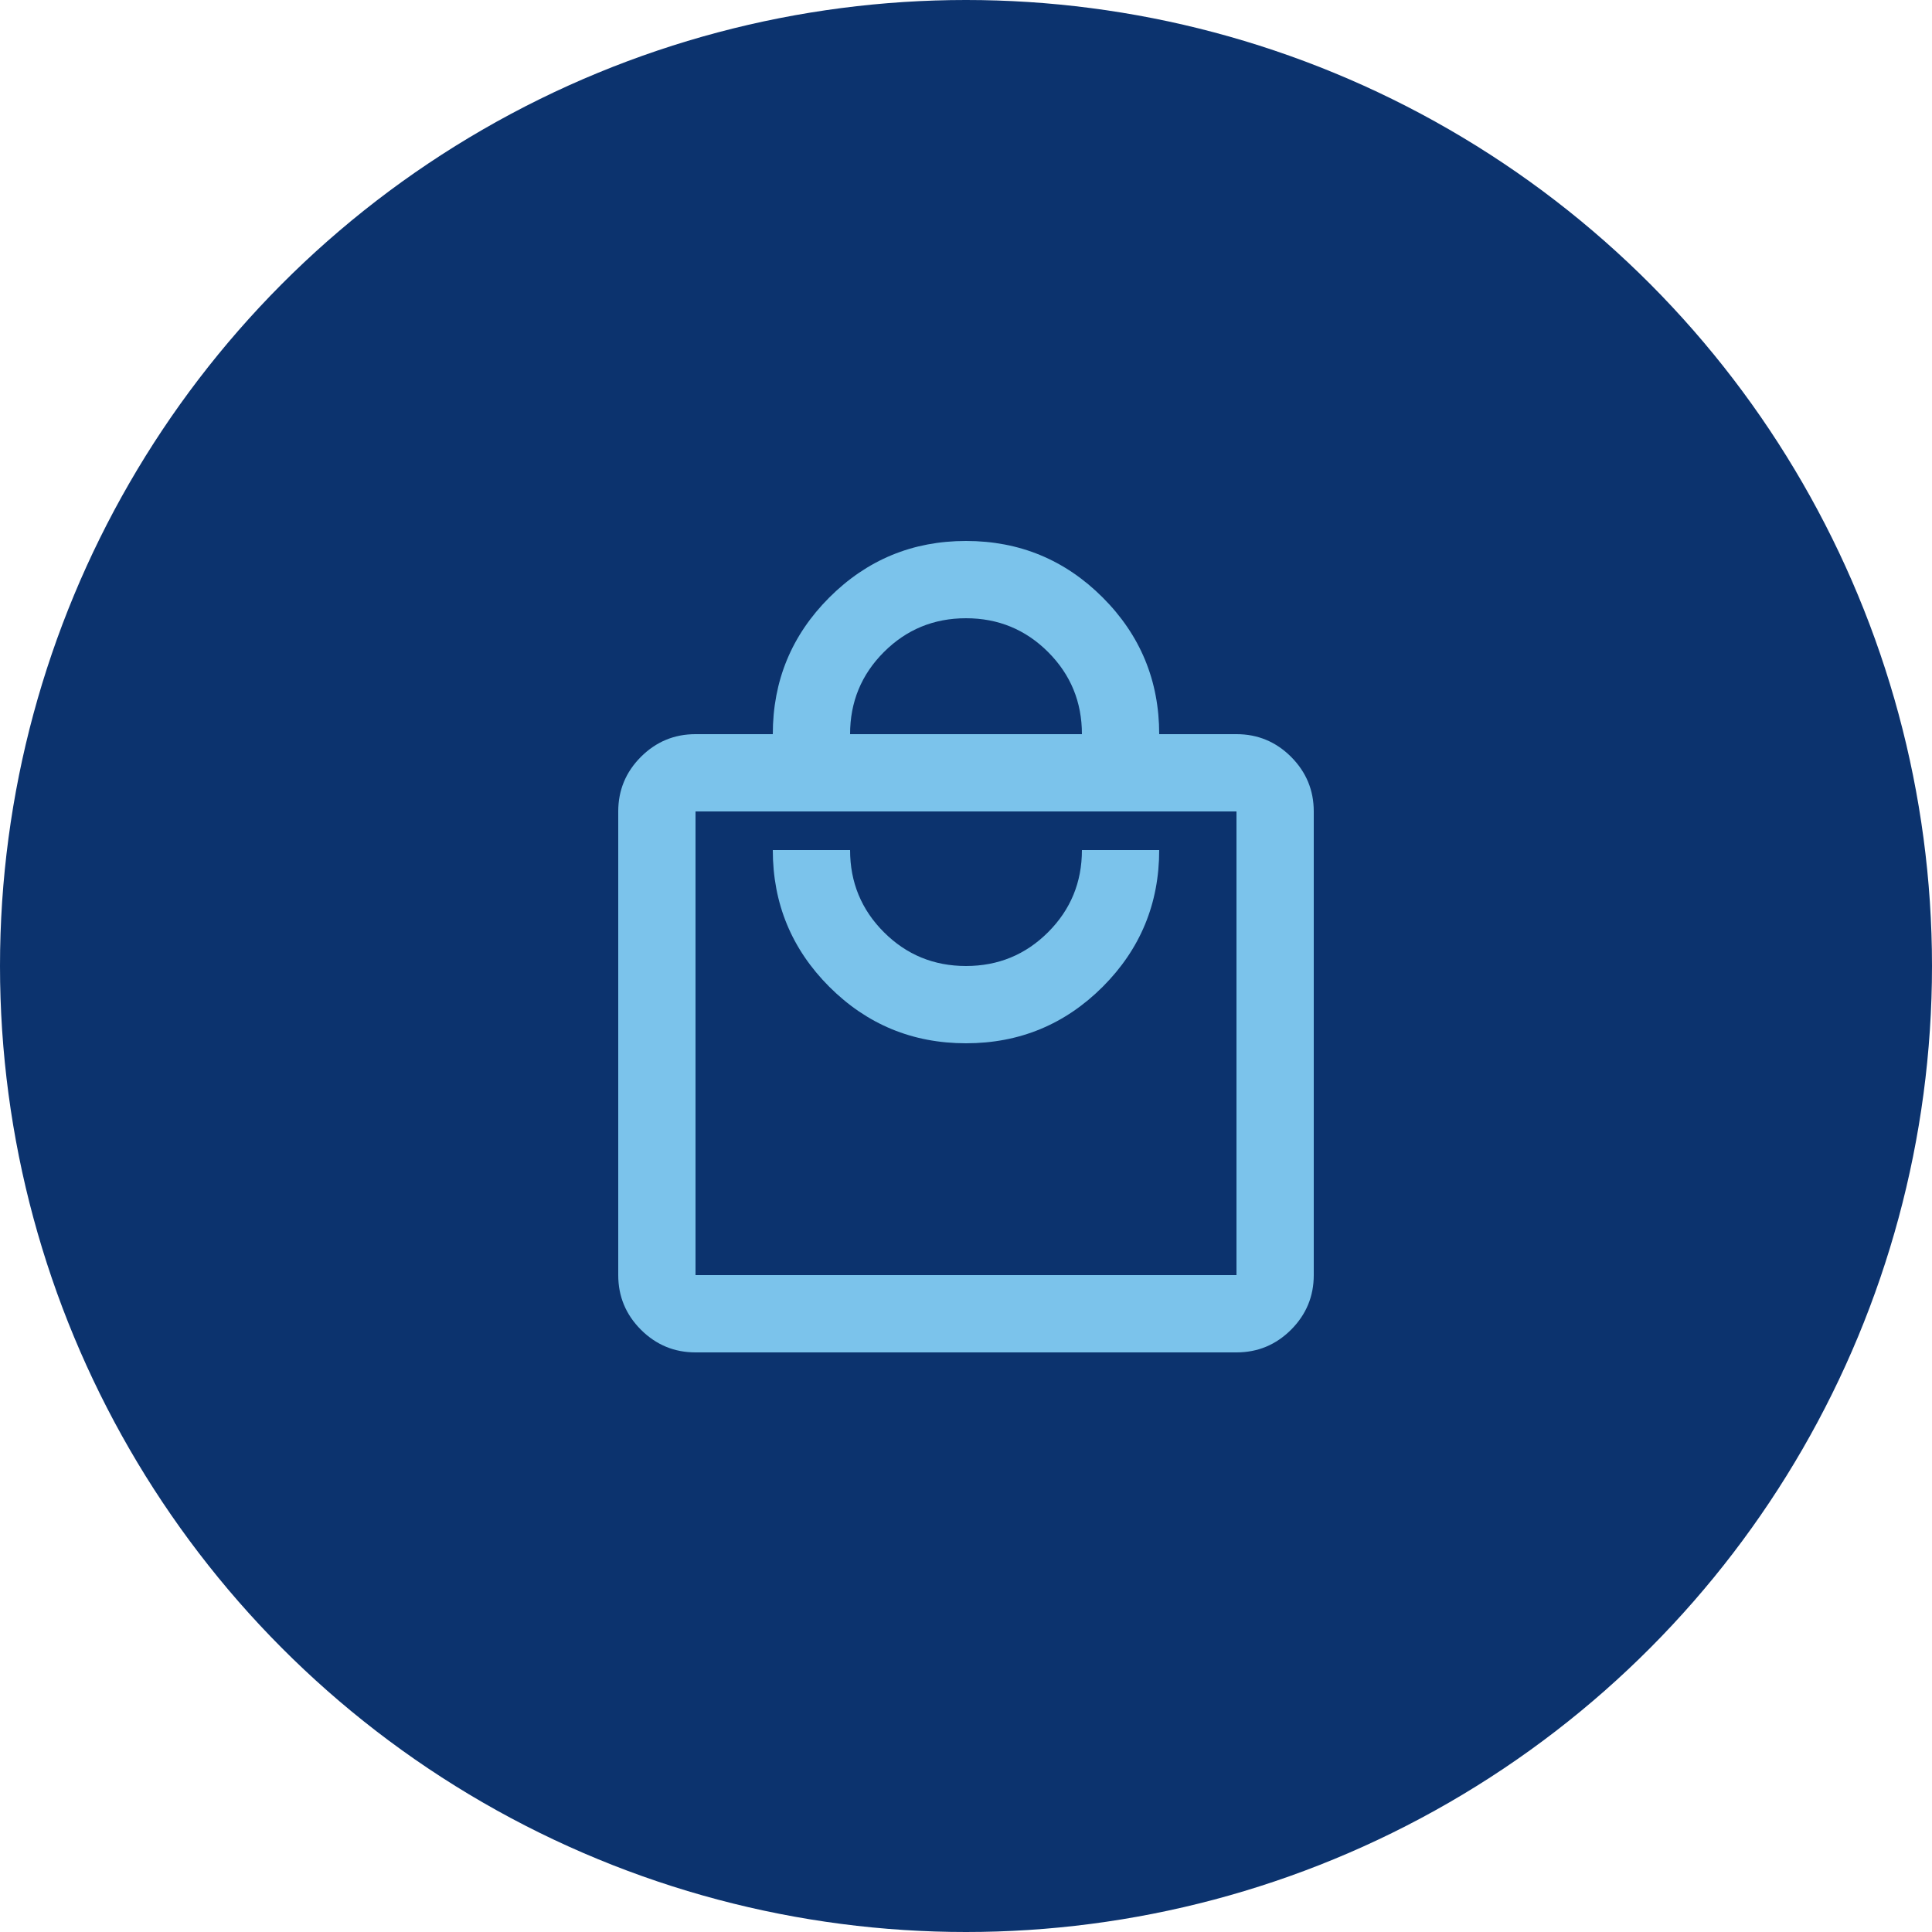
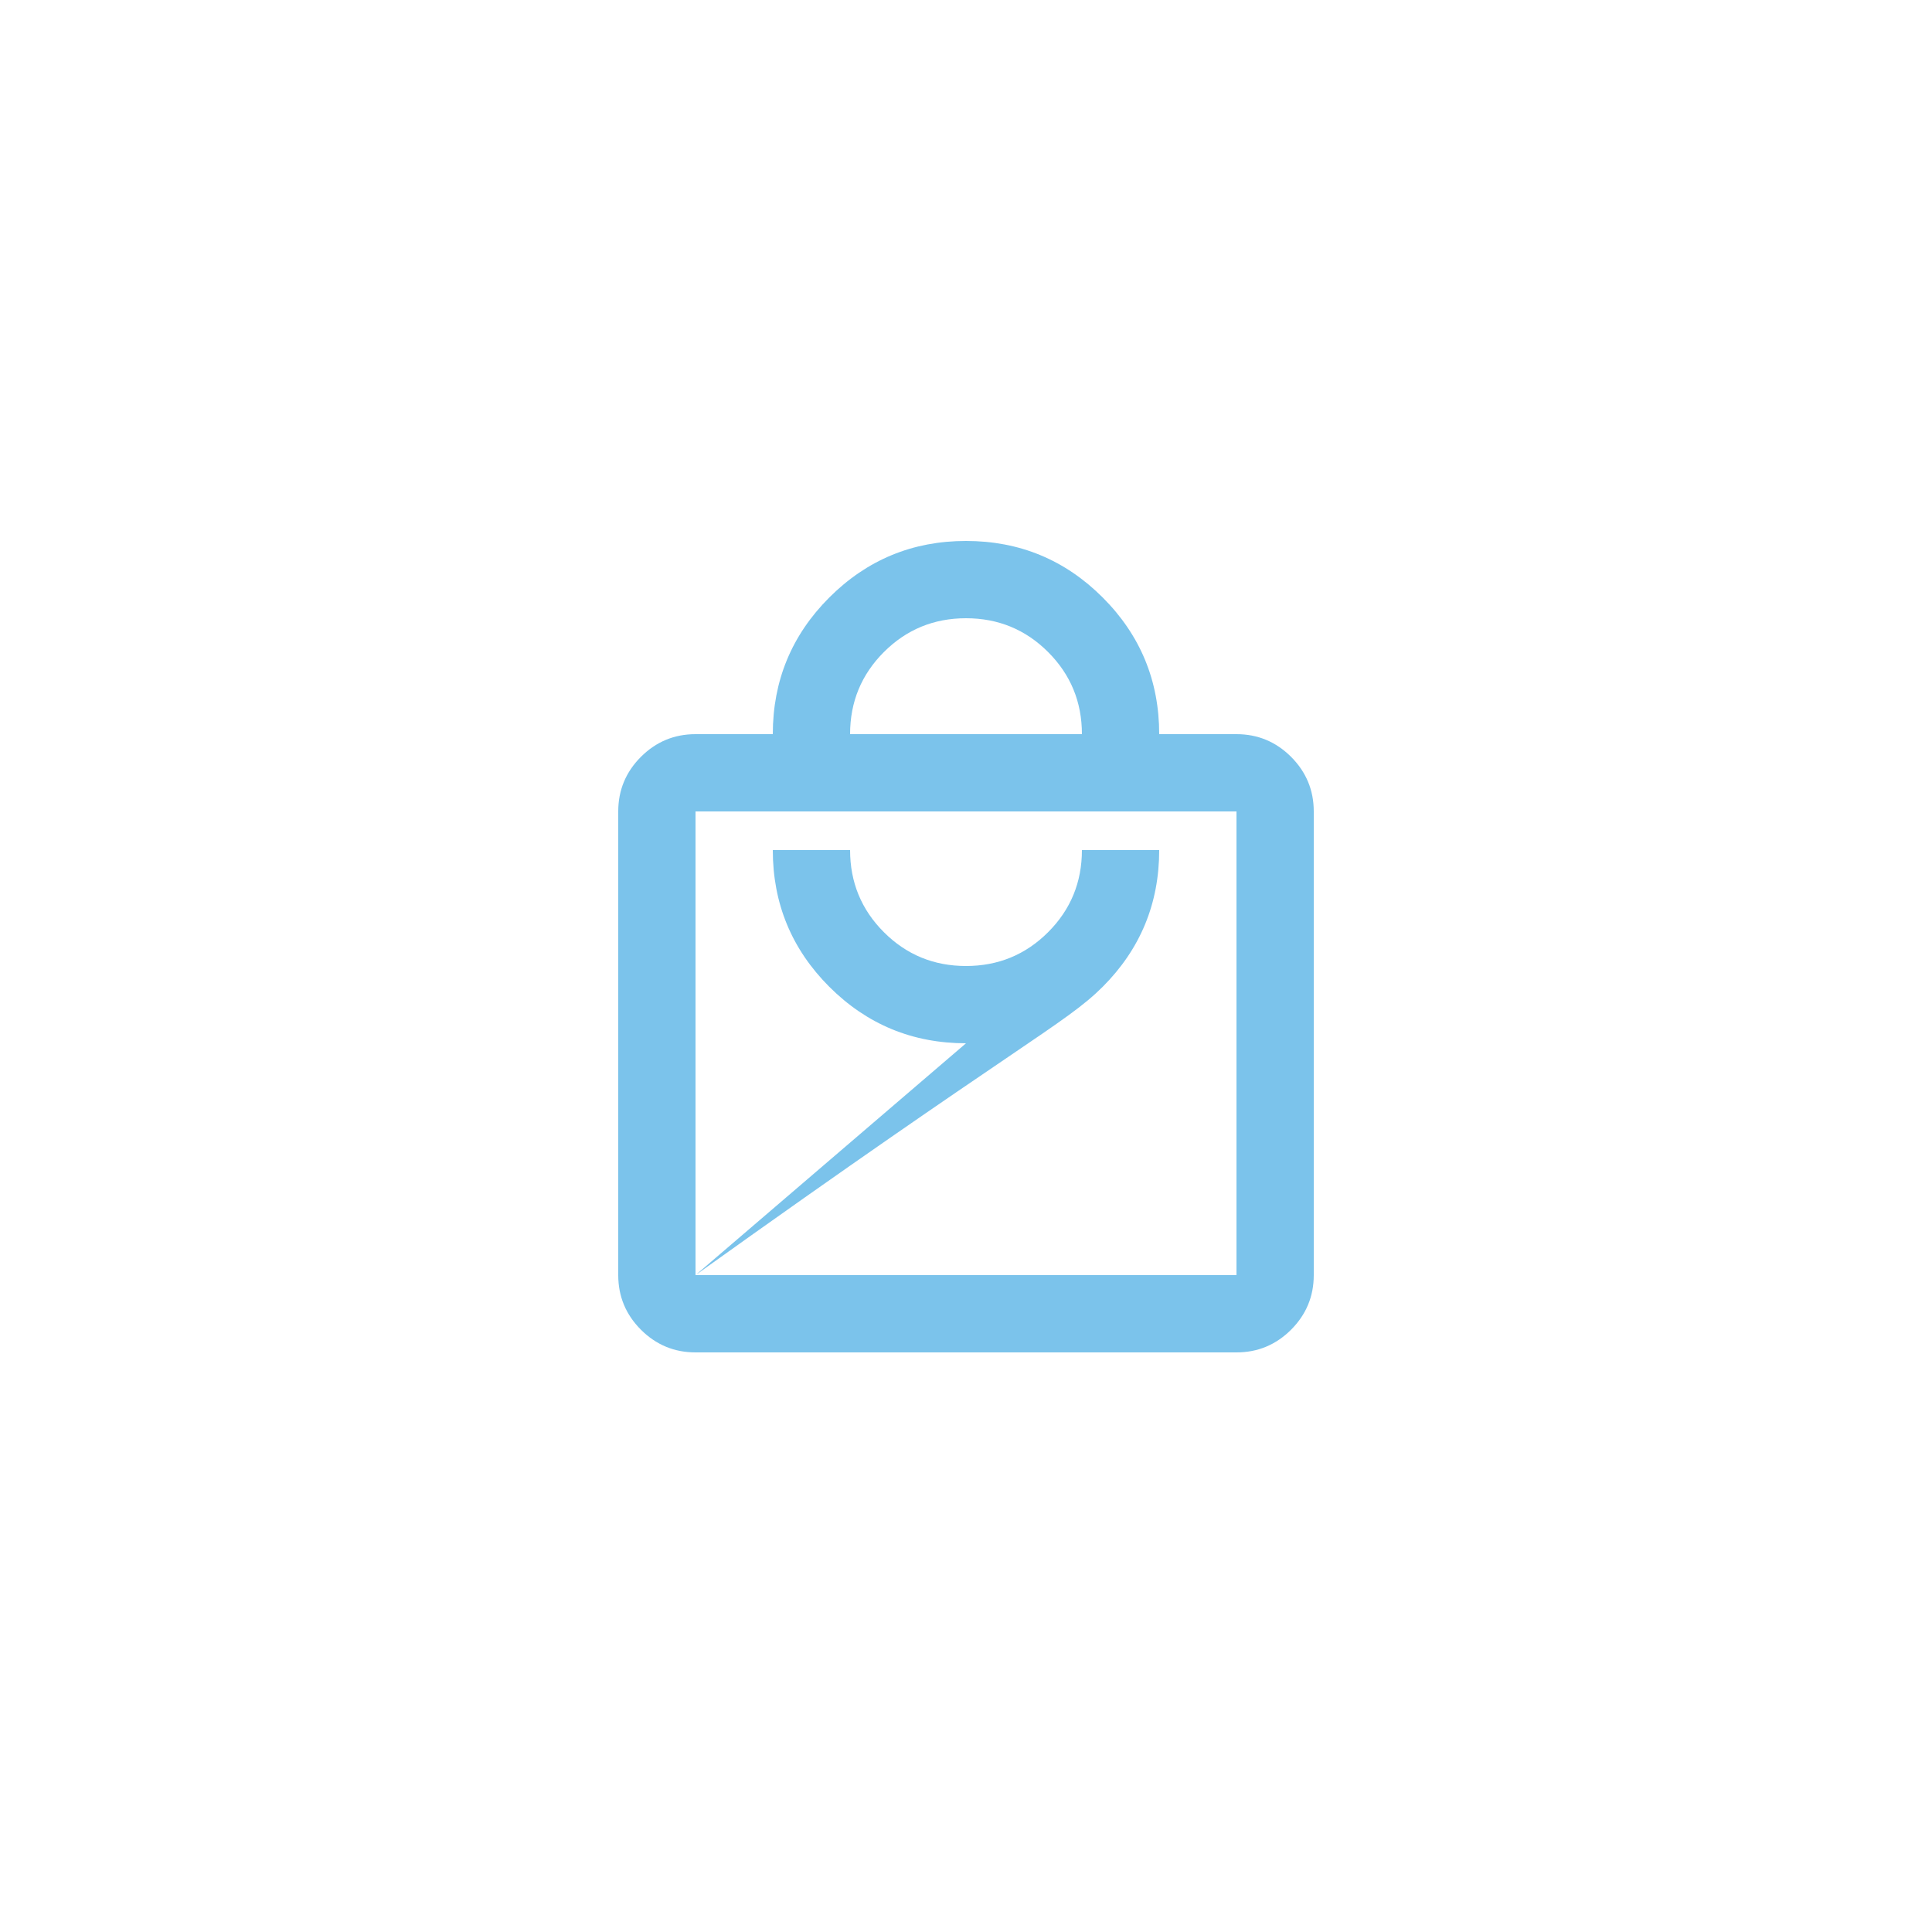
<svg xmlns="http://www.w3.org/2000/svg" width="50" height="50" viewBox="0 0 50 50" fill="none">
-   <circle cx="25" cy="25" r="25" fill="#0C336E" />
-   <path d="M18 35C17.45 35 16.979 34.804 16.587 34.413C16.196 34.021 16 33.55 16 33V21C16 20.45 16.196 19.979 16.587 19.587C16.979 19.196 17.45 19 18 19H20C20 17.617 20.488 16.438 21.462 15.463C22.438 14.488 23.617 14 25 14C26.383 14 27.562 14.488 28.538 15.463C29.512 16.438 30 17.617 30 19H32C32.55 19 33.021 19.196 33.413 19.587C33.804 19.979 34 20.45 34 21V33C34 33.55 33.804 34.021 33.413 34.413C33.021 34.804 32.55 35 32 35H18ZM18 33H32V21H18V33ZM25 27C26.383 27 27.562 26.512 28.538 25.538C29.512 24.562 30 23.383 30 22H28C28 22.833 27.708 23.542 27.125 24.125C26.542 24.708 25.833 25 25 25C24.167 25 23.458 24.708 22.875 24.125C22.292 23.542 22 22.833 22 22H20C20 23.383 20.488 24.562 21.462 25.538C22.438 26.512 23.617 27 25 27ZM22 19H28C28 18.167 27.708 17.458 27.125 16.875C26.542 16.292 25.833 16 25 16C24.167 16 23.458 16.292 22.875 16.875C22.292 17.458 22 18.167 22 19Z" fill="#7BC3EB" />
+   <path d="M18 35C17.45 35 16.979 34.804 16.587 34.413C16.196 34.021 16 33.55 16 33V21C16 20.45 16.196 19.979 16.587 19.587C16.979 19.196 17.45 19 18 19H20C20 17.617 20.488 16.438 21.462 15.463C22.438 14.488 23.617 14 25 14C26.383 14 27.562 14.488 28.538 15.463C29.512 16.438 30 17.617 30 19H32C32.55 19 33.021 19.196 33.413 19.587C33.804 19.979 34 20.45 34 21V33C34 33.55 33.804 34.021 33.413 34.413C33.021 34.804 32.55 35 32 35H18ZM18 33H32V21H18V33ZC26.383 27 27.562 26.512 28.538 25.538C29.512 24.562 30 23.383 30 22H28C28 22.833 27.708 23.542 27.125 24.125C26.542 24.708 25.833 25 25 25C24.167 25 23.458 24.708 22.875 24.125C22.292 23.542 22 22.833 22 22H20C20 23.383 20.488 24.562 21.462 25.538C22.438 26.512 23.617 27 25 27ZM22 19H28C28 18.167 27.708 17.458 27.125 16.875C26.542 16.292 25.833 16 25 16C24.167 16 23.458 16.292 22.875 16.875C22.292 17.458 22 18.167 22 19Z" fill="#7BC3EB" />
</svg>